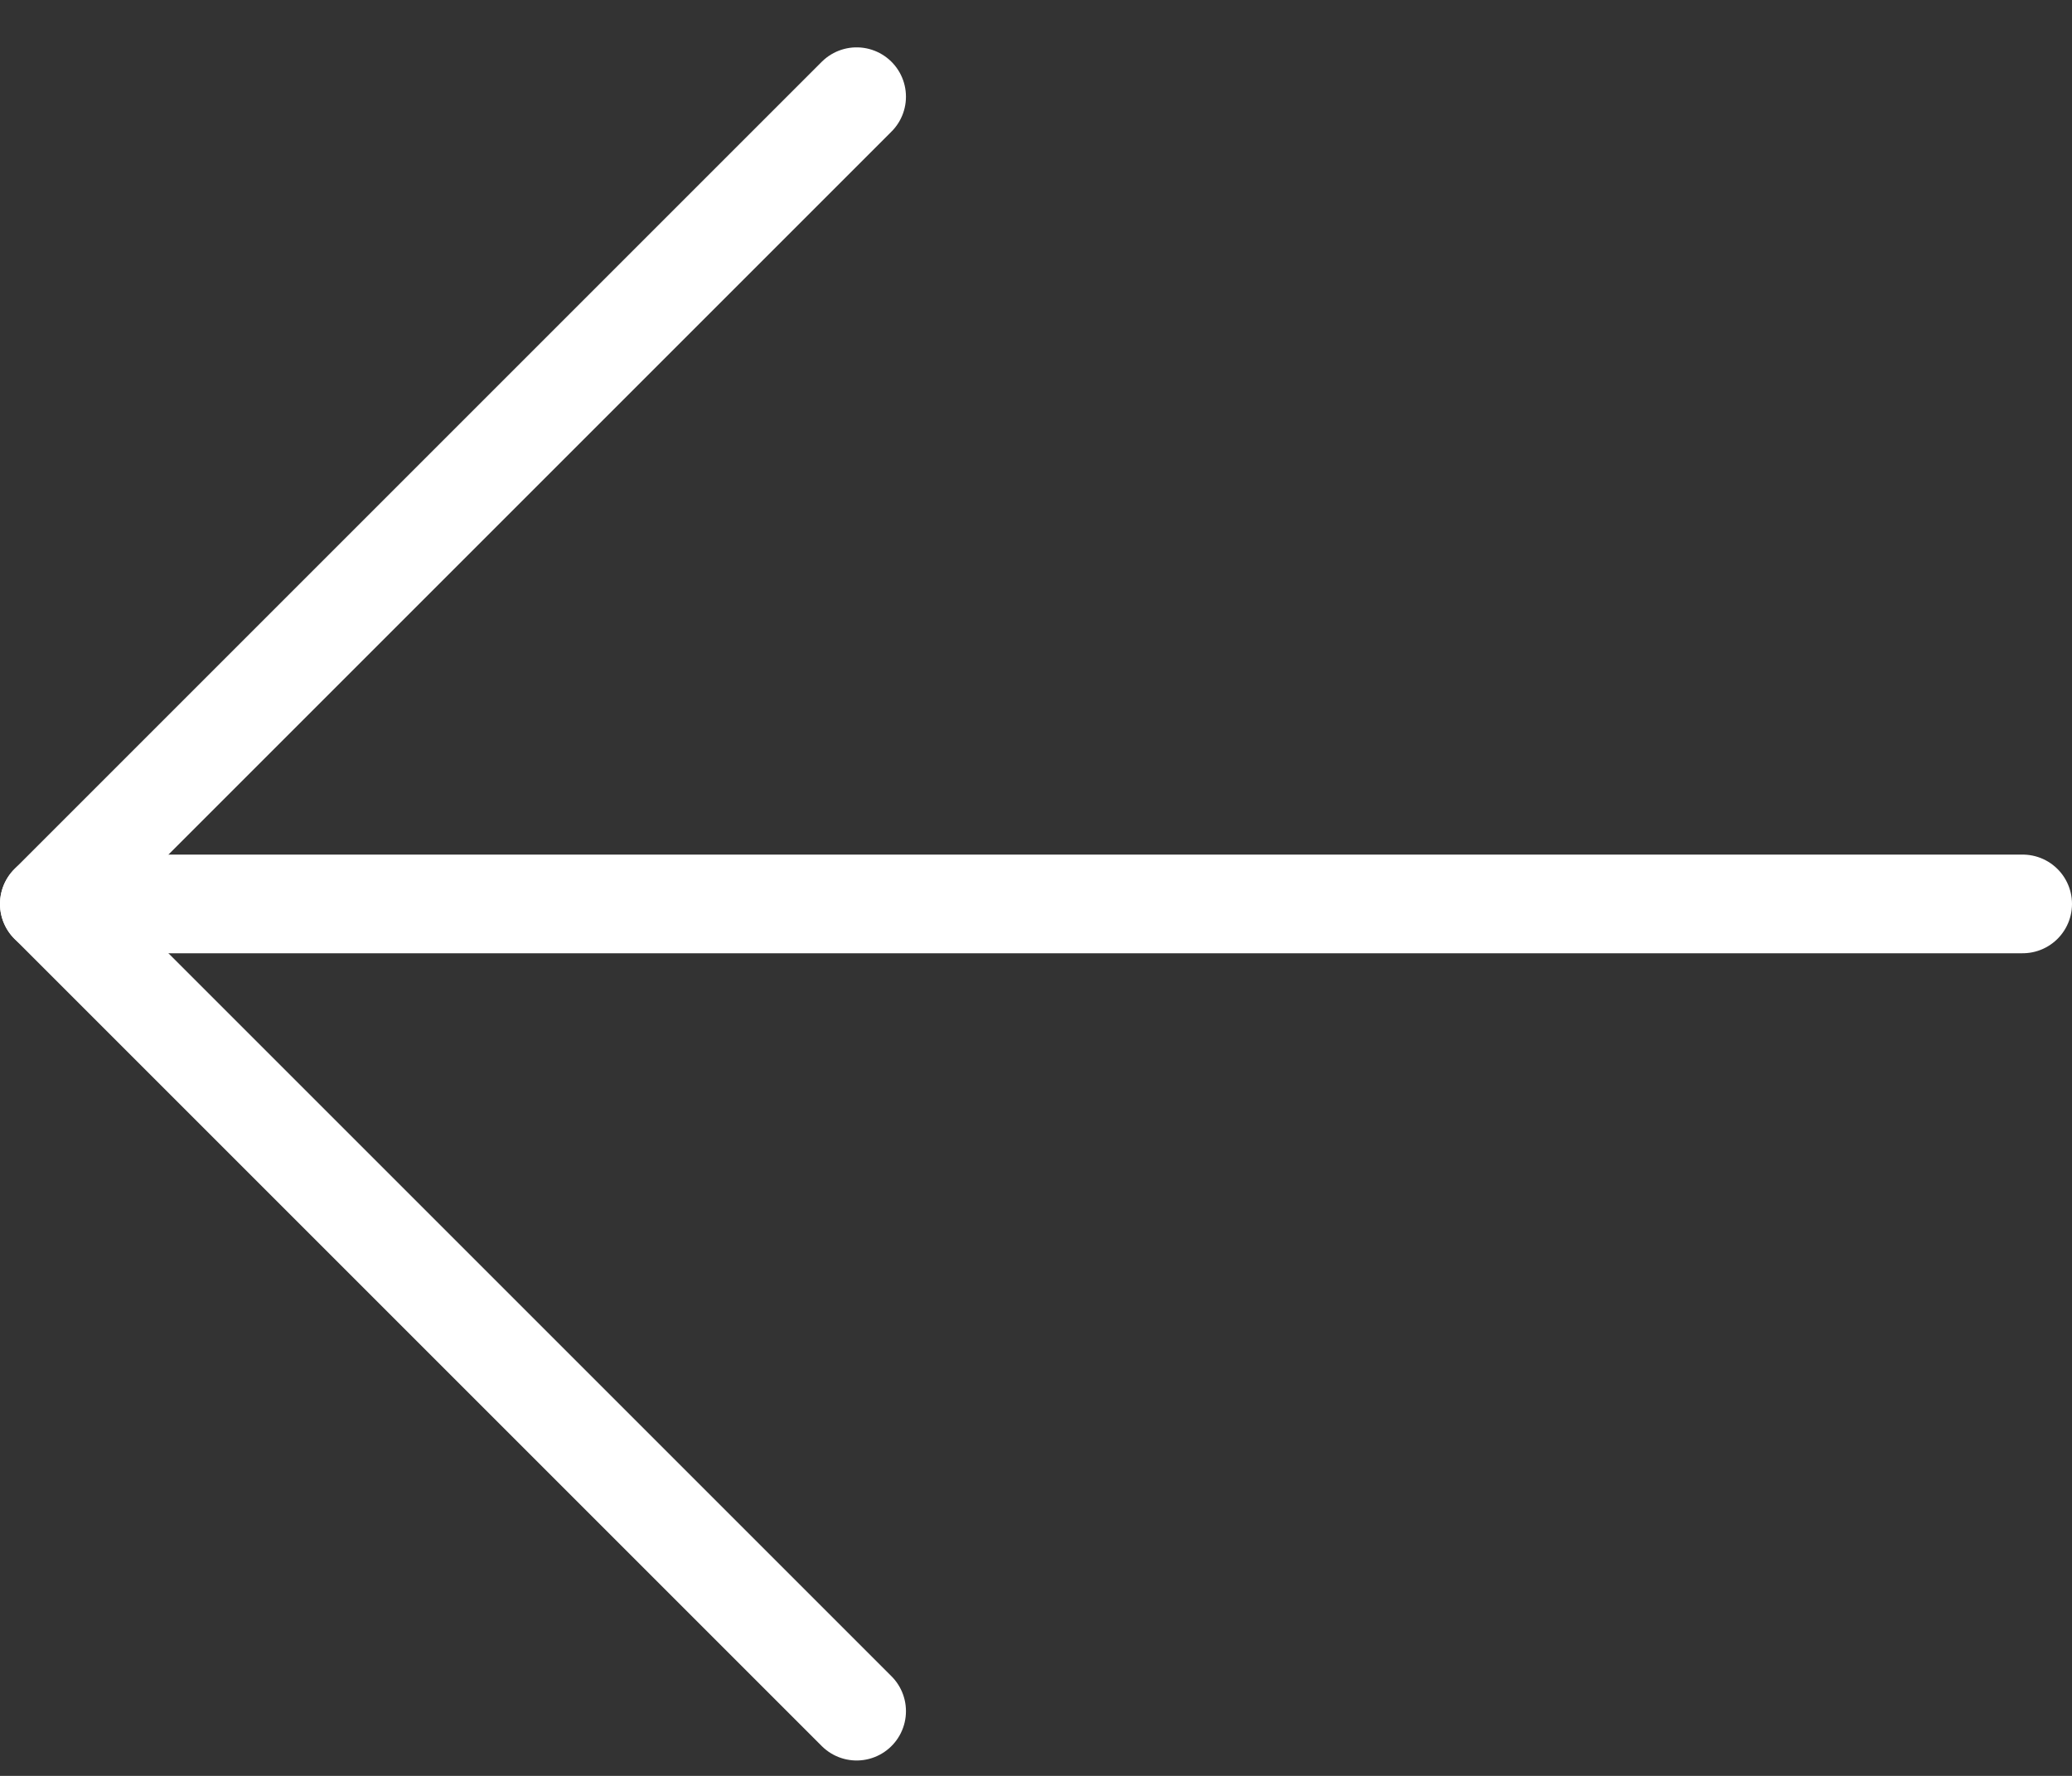
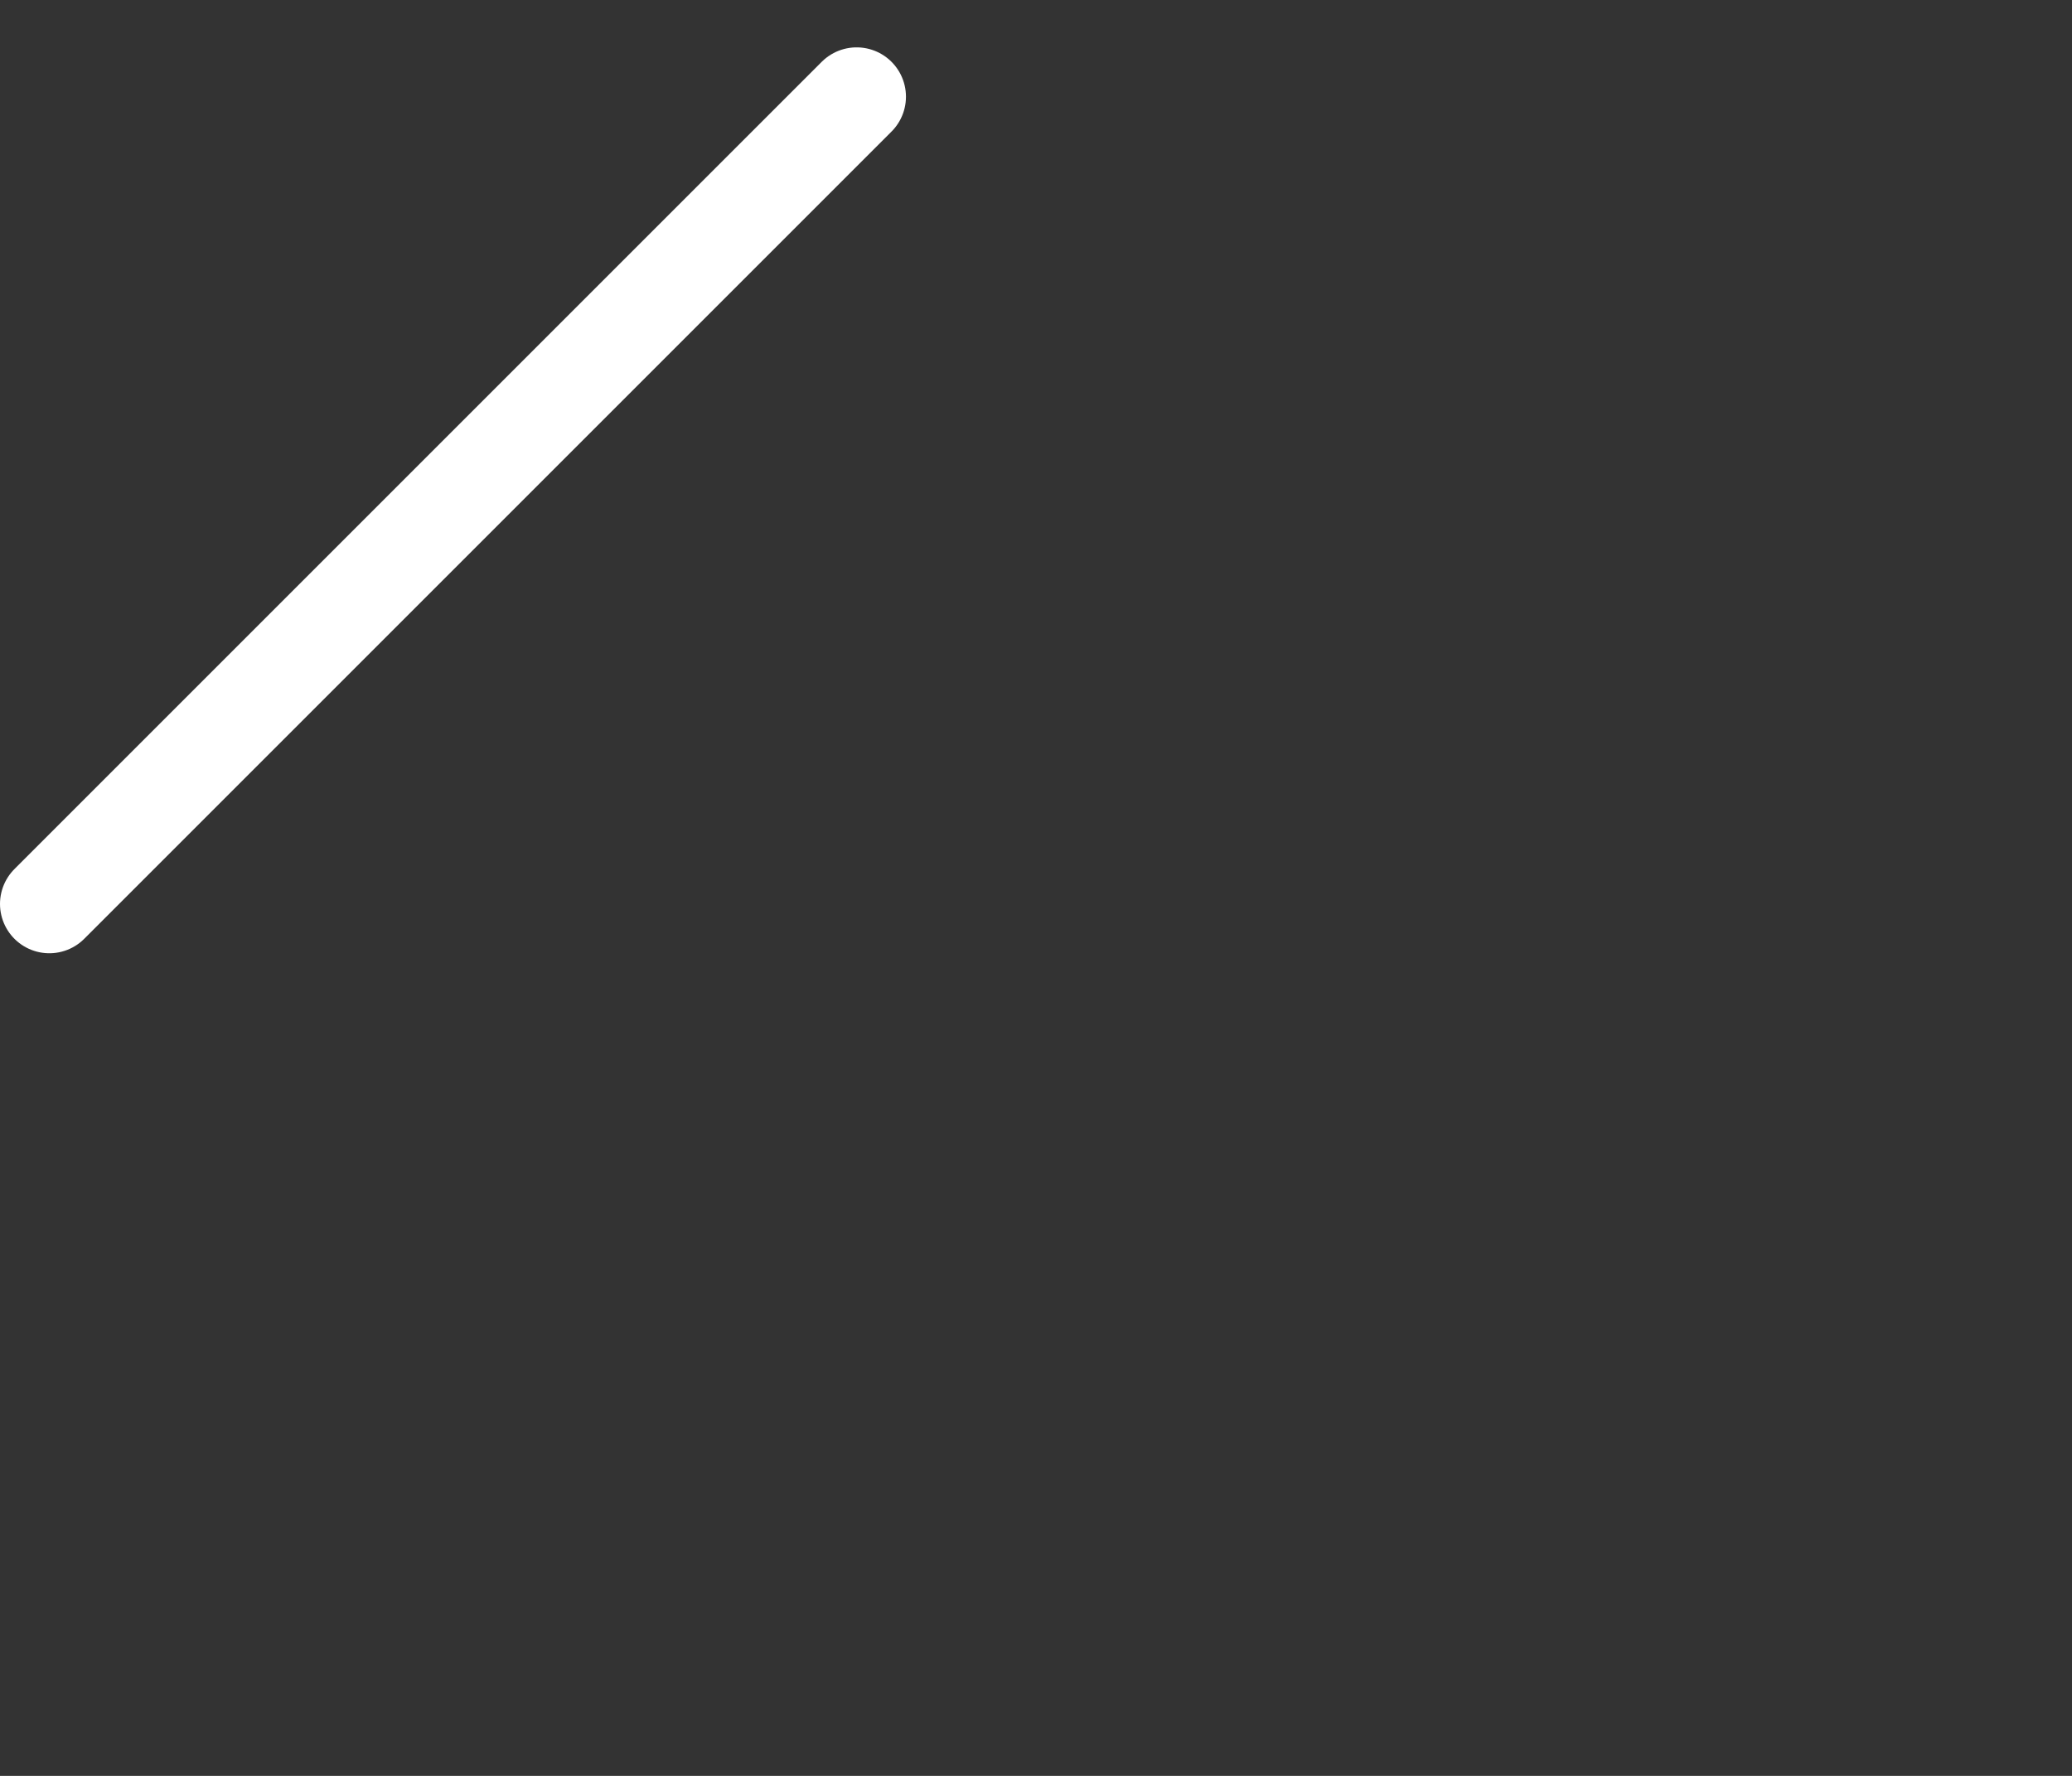
<svg xmlns="http://www.w3.org/2000/svg" width="21" height="18" viewBox="0 0 21 18" fill="none">
  <rect x="0" y="0" width="21" height="18" fill="#333333" stroke="none" />
-   <path d="M20.5 9.162H0.5" stroke="white" stroke-linecap="round" stroke-linejoin="round" />
-   <path d="M8.682 0.98L0.5 9.162L8.682 17.344" stroke="white" stroke-linecap="round" stroke-linejoin="round" />
+   <path d="M8.682 0.98L0.5 9.162" stroke="white" stroke-linecap="round" stroke-linejoin="round" />
</svg>